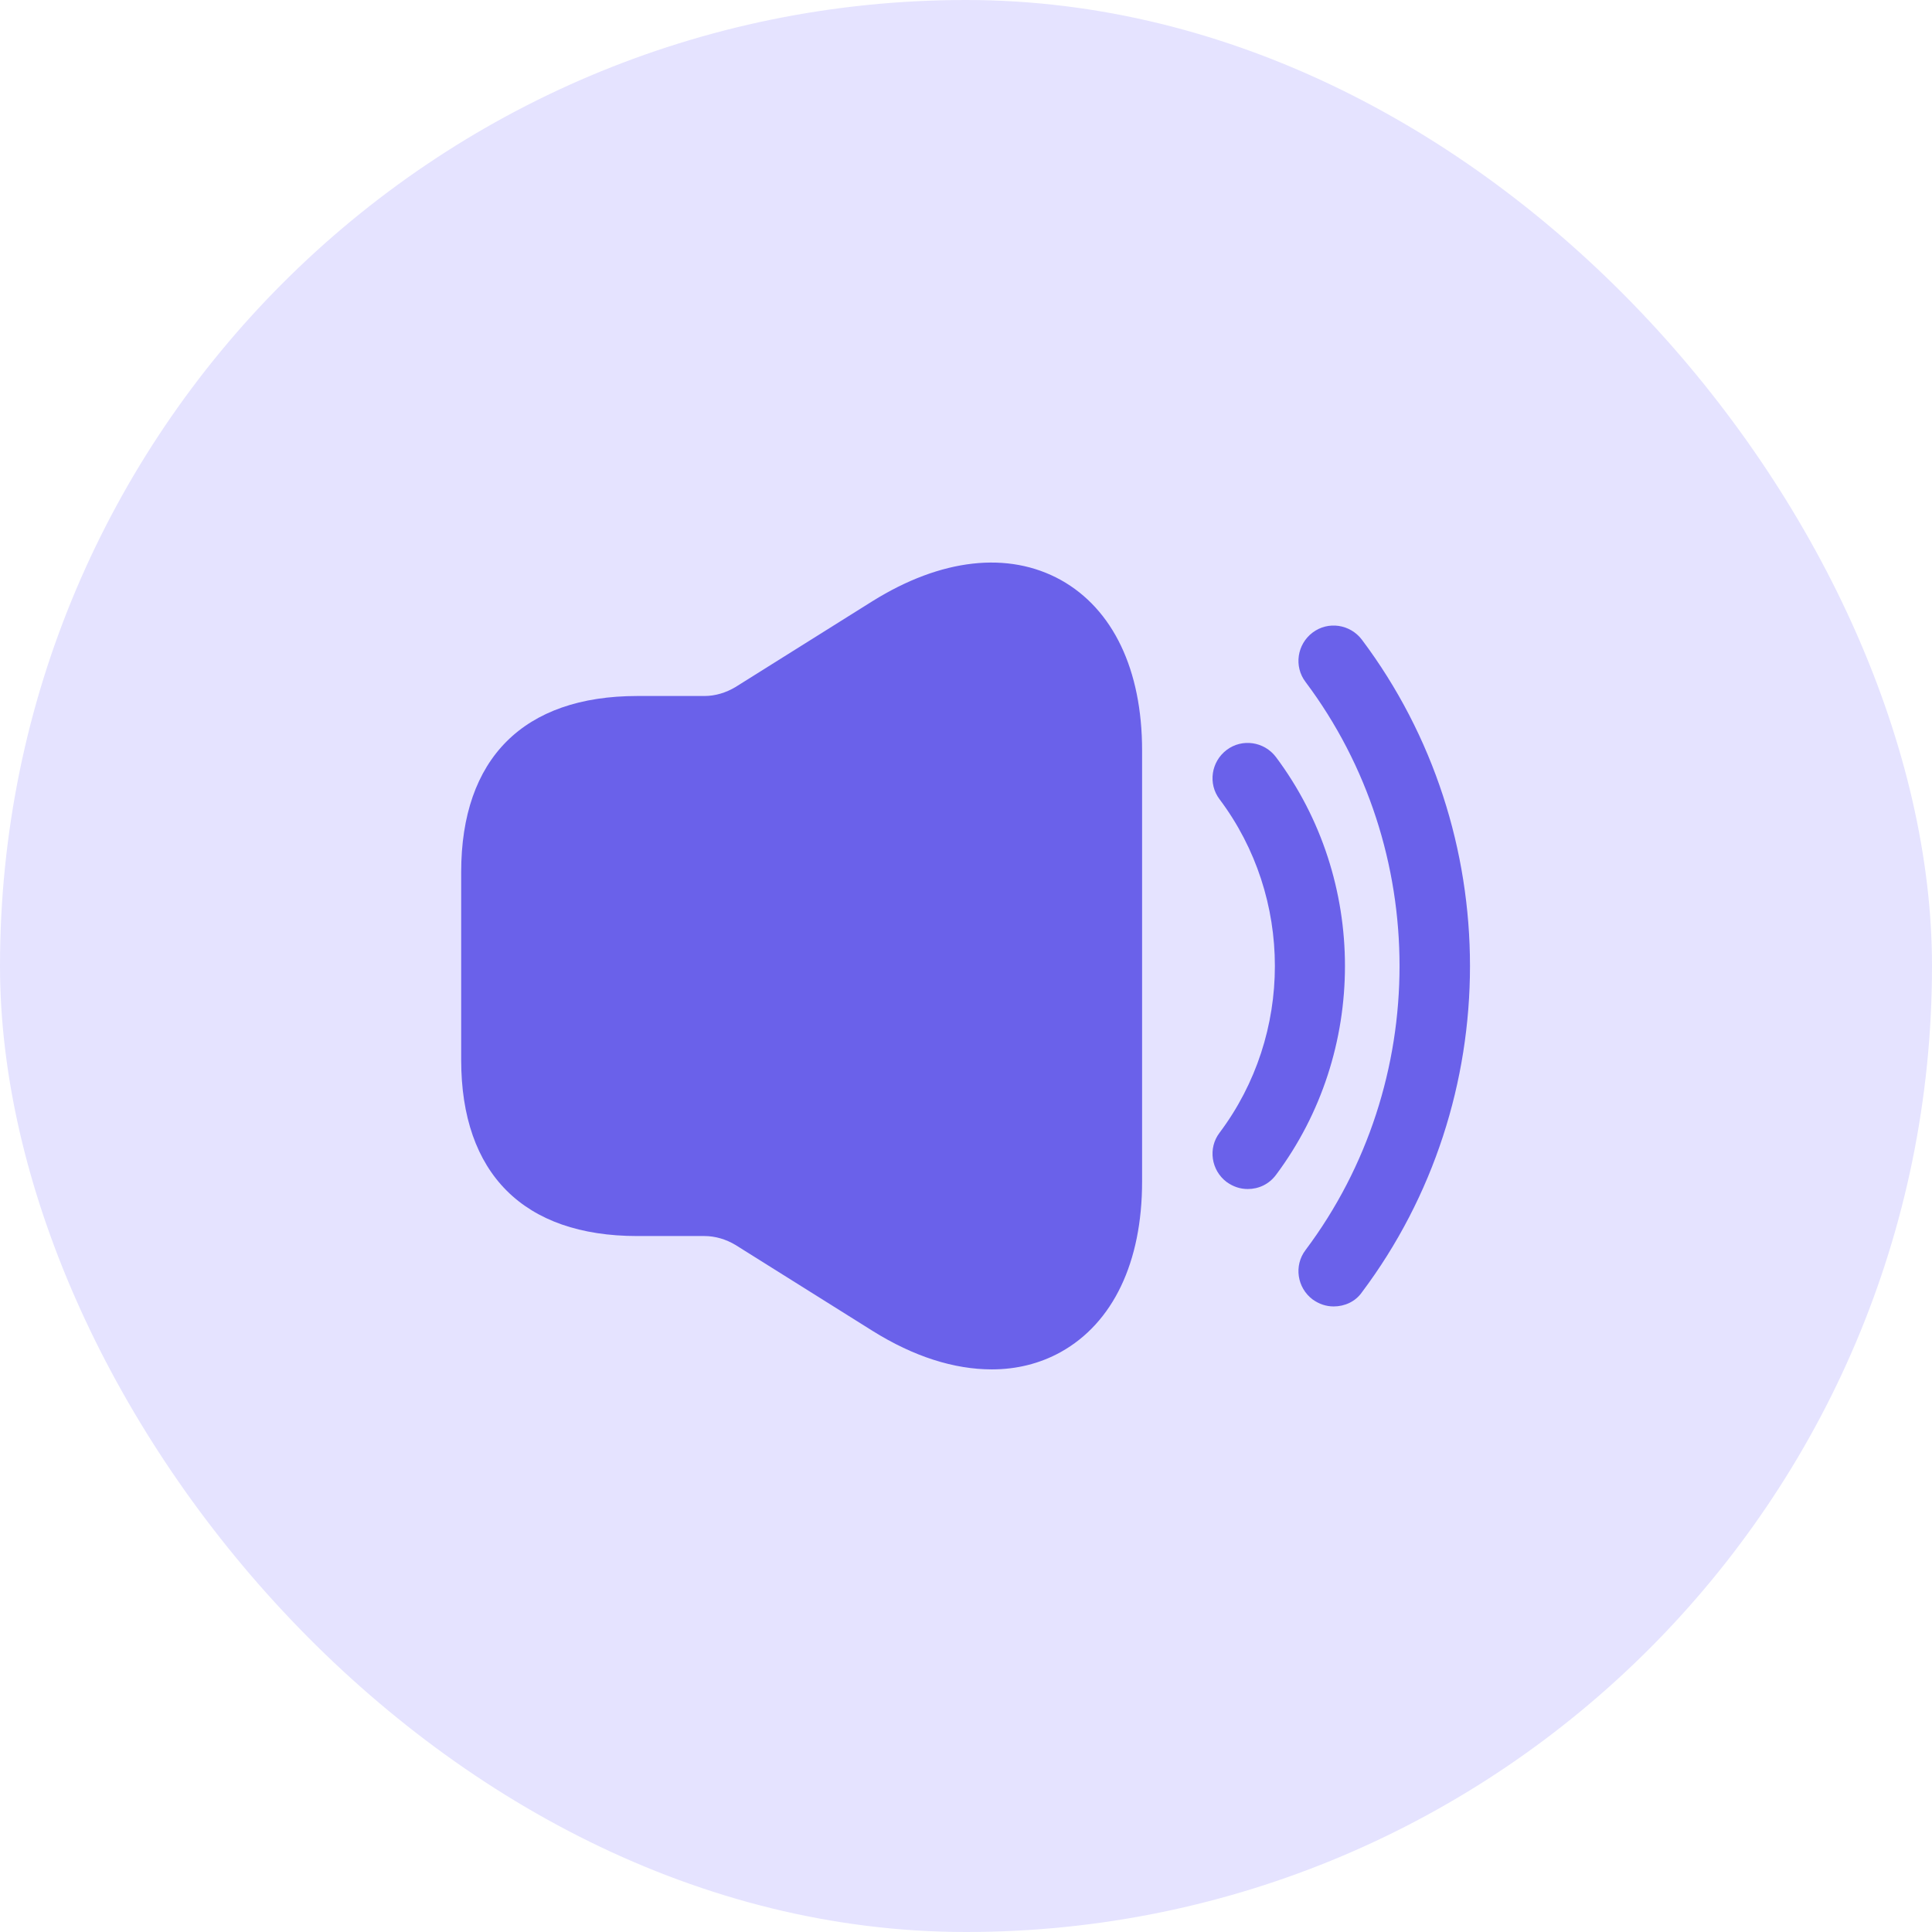
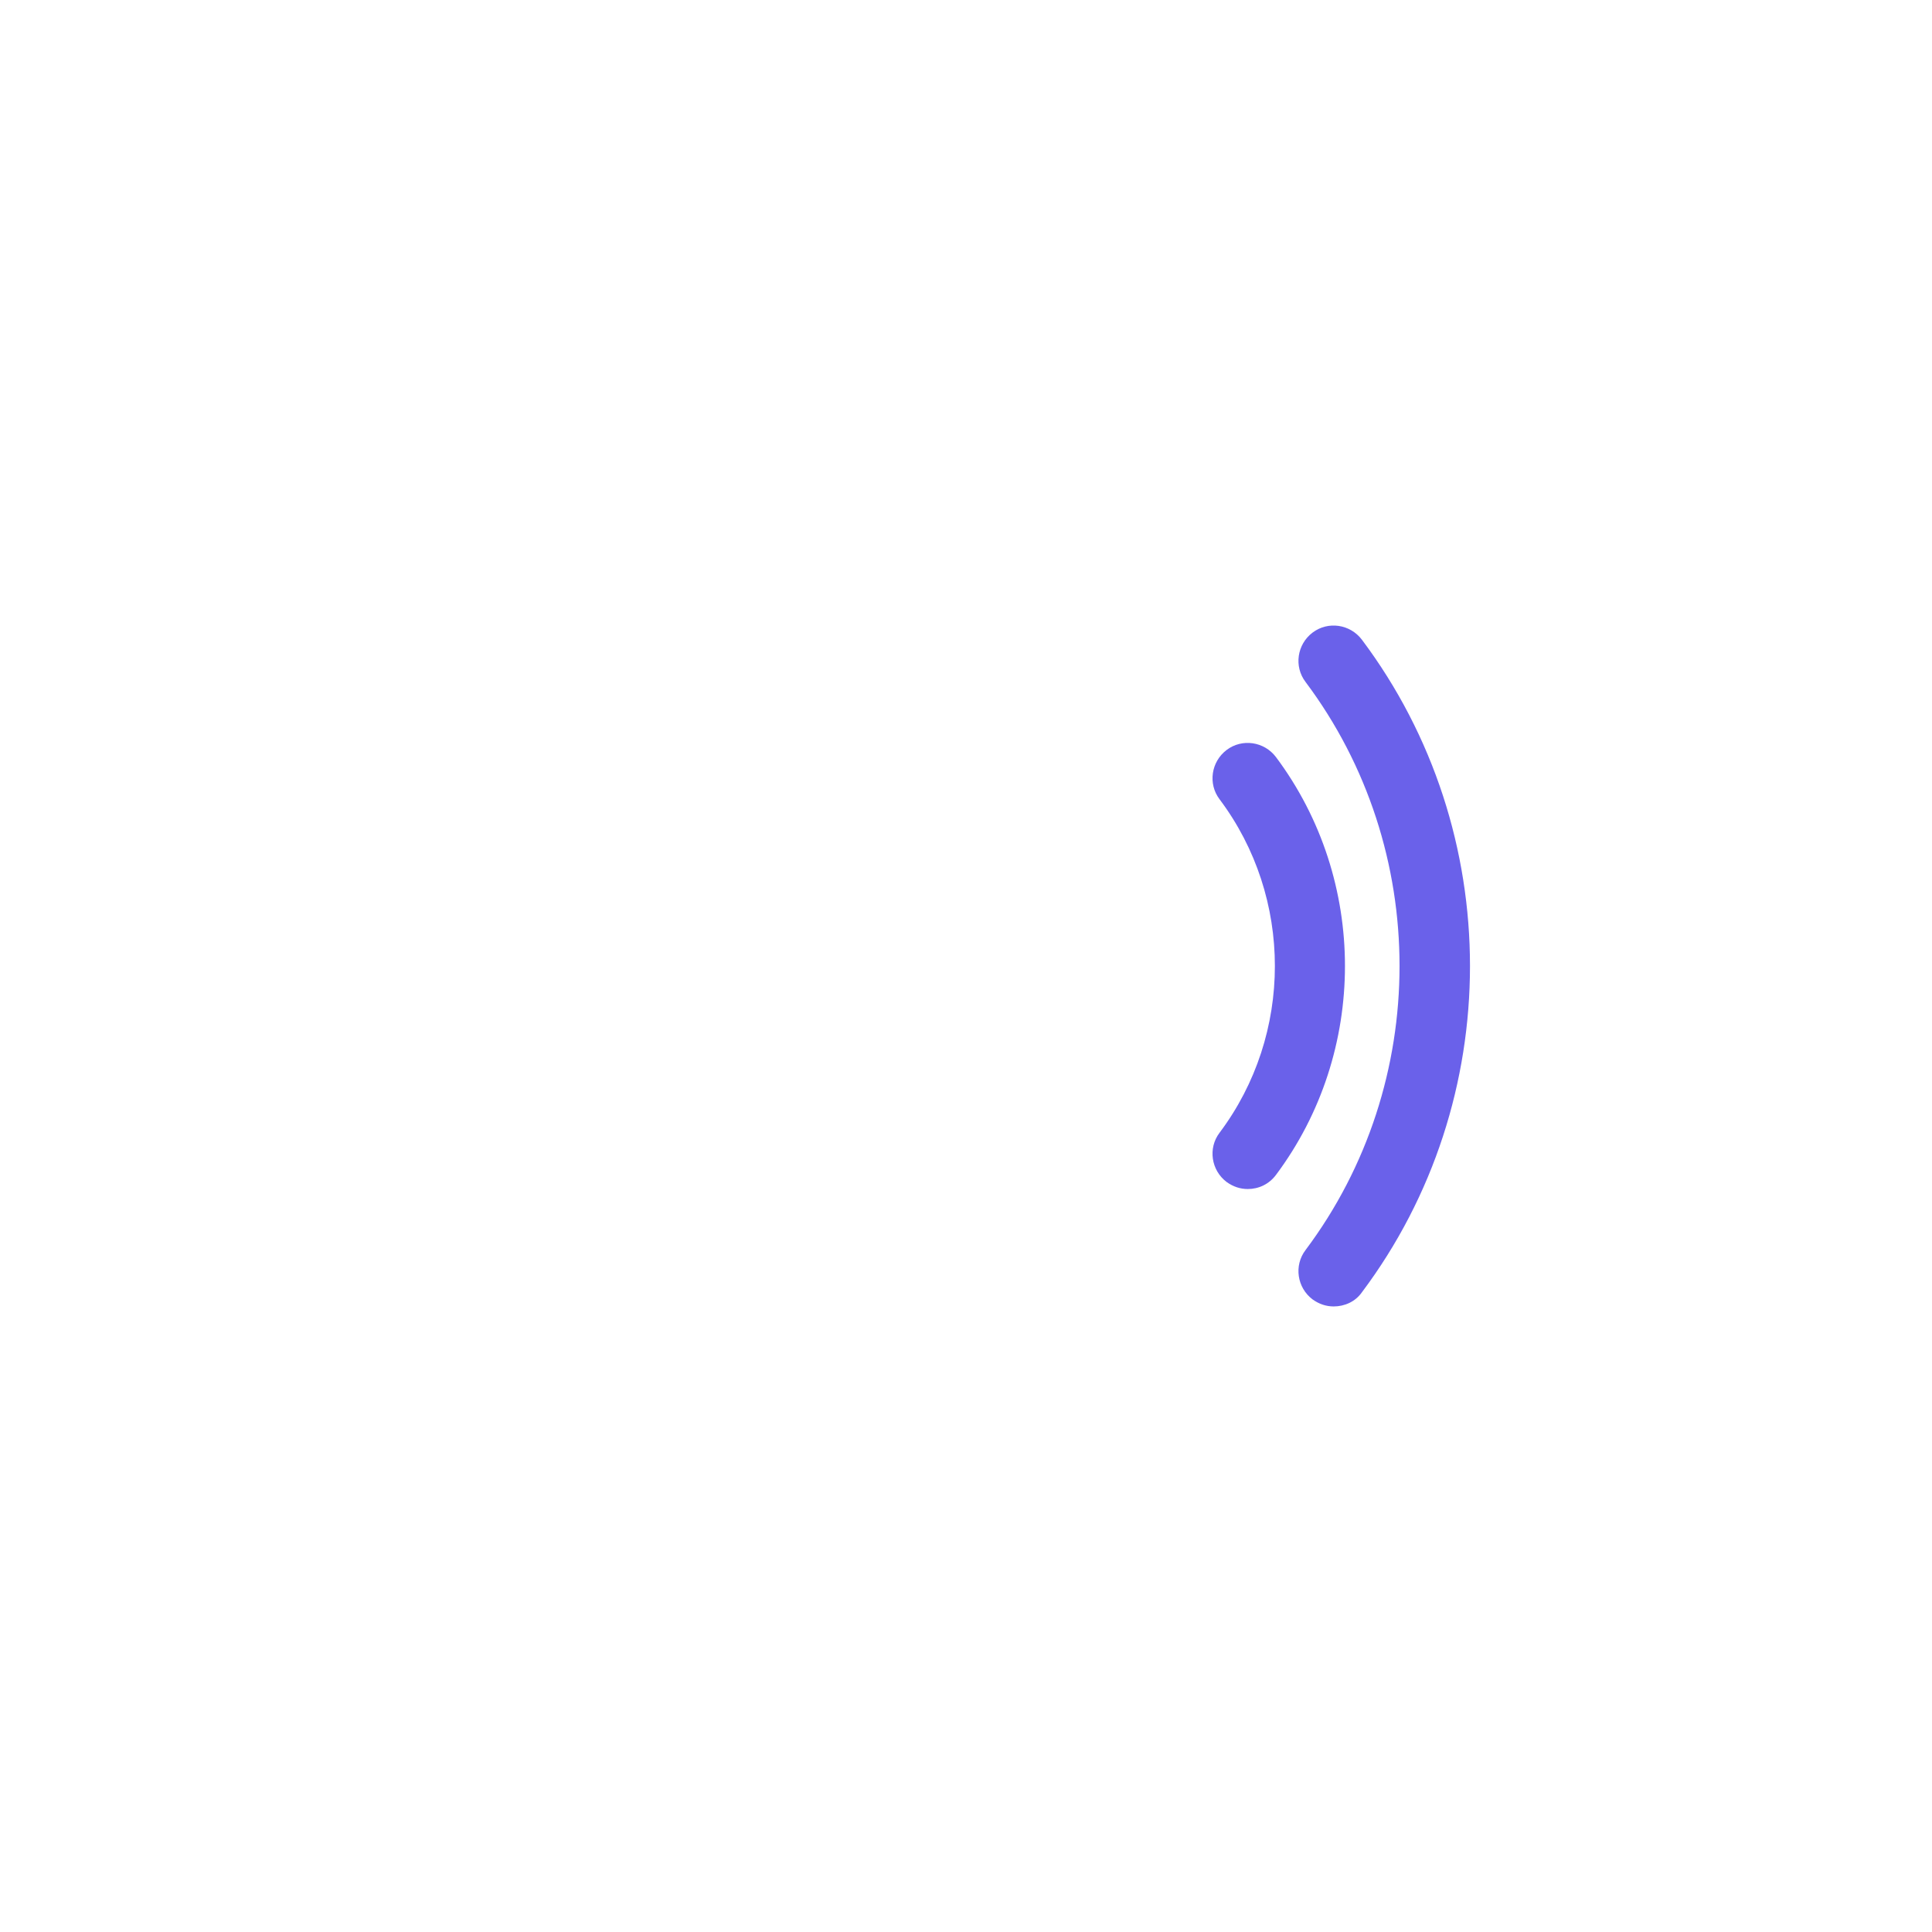
<svg xmlns="http://www.w3.org/2000/svg" width="48" height="48" viewBox="0 0 48 48" fill="none">
-   <rect width="48" height="48" rx="24" fill="#E5E3FF" />
  <path d="M31 29.541C30.813 29.541 30.638 29.483 30.475 29.366C30.09 29.075 30.008 28.526 30.3 28.142C32.132 25.703 32.132 22.297 30.3 19.858C30.008 19.473 30.09 18.925 30.475 18.633C30.86 18.341 31.408 18.423 31.7 18.808C33.987 21.865 33.987 26.135 31.7 29.192C31.525 29.425 31.268 29.541 31 29.541Z" fill="#6A61EA" />
  <path d="M33.135 32.458C32.948 32.458 32.773 32.4 32.61 32.283C32.225 31.992 32.143 31.443 32.435 31.058C35.55 26.905 35.55 21.095 32.435 16.942C32.143 16.557 32.225 16.008 32.61 15.717C32.995 15.425 33.543 15.507 33.835 15.892C37.417 20.663 37.417 27.337 33.835 32.108C33.672 32.342 33.403 32.458 33.135 32.458Z" fill="#6A61EA" />
-   <path d="M26.357 14.41C25.05 13.687 23.382 13.873 21.678 14.935L18.272 17.07C18.038 17.21 17.77 17.292 17.502 17.292H16.417H15.833C13.01 17.292 11.458 18.843 11.458 21.667V26.334C11.458 29.157 13.01 30.709 15.833 30.709H16.417H17.502C17.77 30.709 18.038 30.79 18.272 30.93L21.678 33.065C22.705 33.707 23.708 34.022 24.642 34.022C25.248 34.022 25.832 33.882 26.357 33.59C27.652 32.867 28.375 31.362 28.375 29.355V18.645C28.375 16.639 27.652 15.133 26.357 14.41Z" fill="#6A61EA" />
</svg>